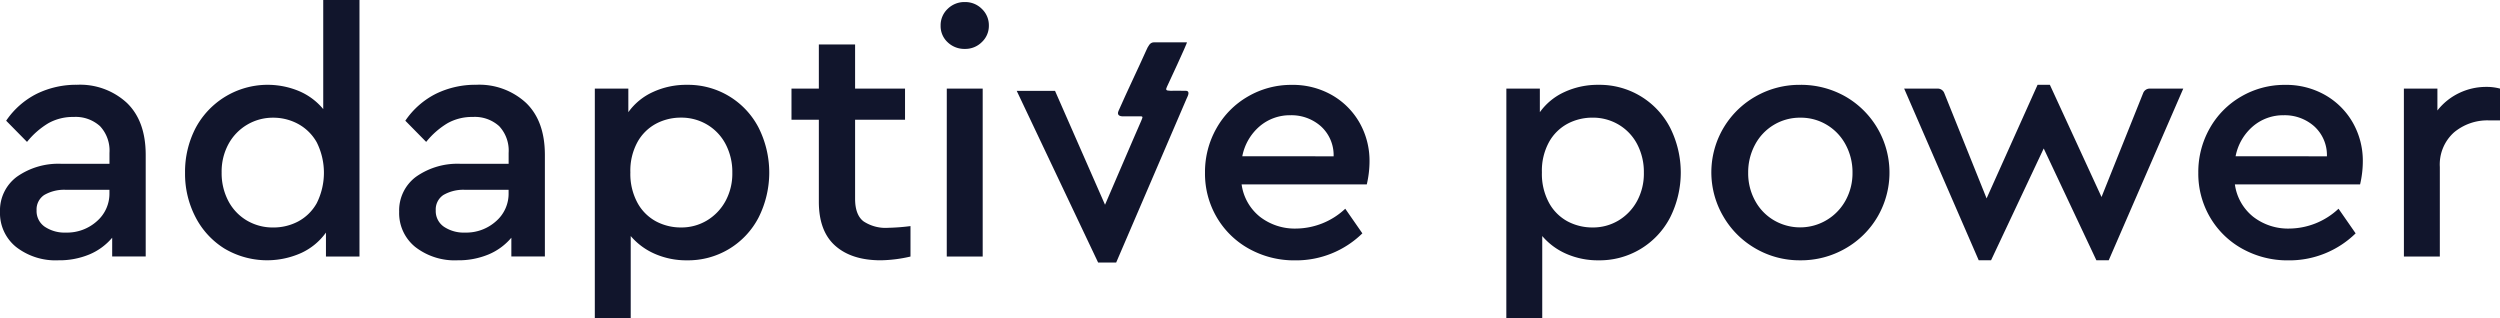
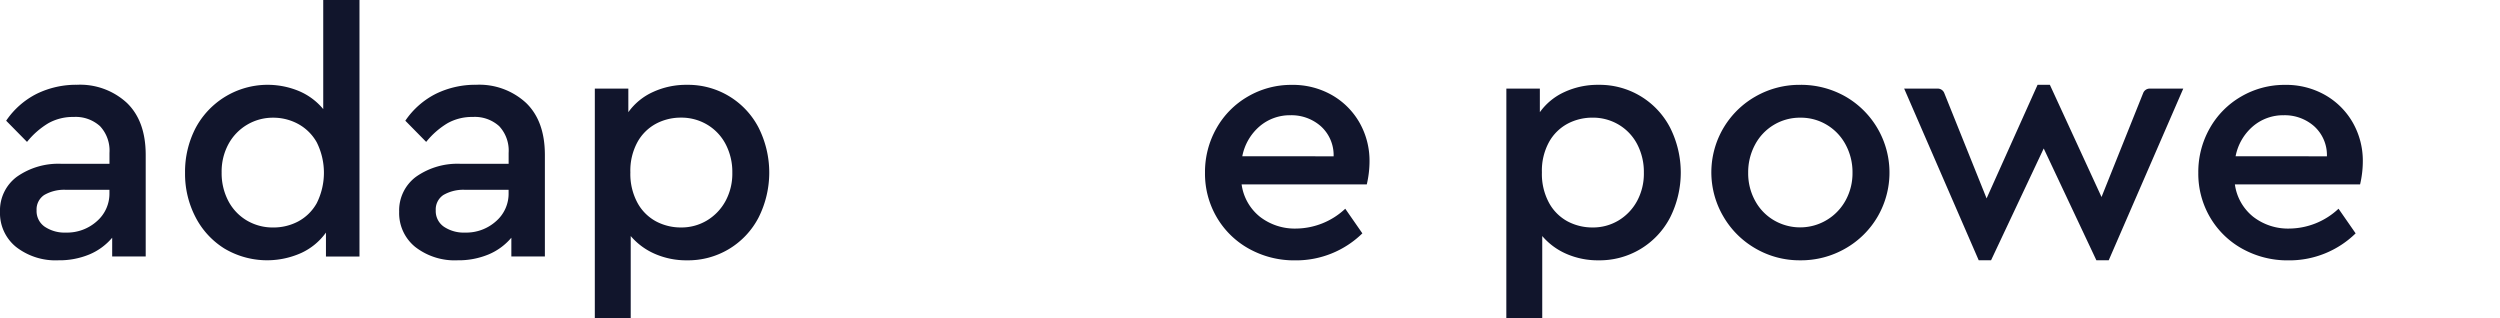
<svg xmlns="http://www.w3.org/2000/svg" width="448.313" height="57.043" viewBox="0 0 448.313 57.043">
  <g id="Group_174" data-name="Group 174" transform="translate(-437.765 -72.558)">
    <path id="Path_2" data-name="Path 2" d="M440.648,113.656a7.8,7.8,0,0,1-2.883-6.318,7.511,7.511,0,0,1,3.006-6.256,12.875,12.875,0,0,1,8.1-2.332h8.525V96.789A6.407,6.407,0,0,0,455.706,92a6.5,6.5,0,0,0-4.754-1.656,8.982,8.982,0,0,0-4.477,1.1,14.389,14.389,0,0,0-3.865,3.374l-3.741-3.8a14.483,14.483,0,0,1,5.519-4.845,16.079,16.079,0,0,1,7.177-1.6,12.364,12.364,0,0,1,8.955,3.251q3.372,3.252,3.374,9.324v18.217h-6.012V112a10.818,10.818,0,0,1-4.109,3.006,14,14,0,0,1-5.521,1.042A11.521,11.521,0,0,1,440.648,113.656Zm5.153-3.618a6.423,6.423,0,0,0,3.8,1.042,8,8,0,0,0,5.519-2.024,6.533,6.533,0,0,0,2.27-5.092v-.552h-7.728a7.129,7.129,0,0,0-3.956.92,3.1,3.1,0,0,0-1.38,2.76A3.4,3.4,0,0,0,445.8,110.038Z" transform="translate(0 3.187)" fill="#11152c" />
    <path id="Path_3" data-name="Path 3" d="M471.141,117.181a14.394,14.394,0,0,1-5.245-5.643,16.827,16.827,0,0,1-1.9-8,17.015,17.015,0,0,1,1.9-8.036A14.636,14.636,0,0,1,484.451,88.9a11.419,11.419,0,0,1,4.325,3.221V72.558h6.5v46h-6.012v-4.294a11.228,11.228,0,0,1-4.416,3.65,14.963,14.963,0,0,1-13.708-.736Zm.614-8.587a8.8,8.8,0,0,0,3.312,3.5,9.133,9.133,0,0,0,4.754,1.257,9.458,9.458,0,0,0,4.447-1.074,8.308,8.308,0,0,0,3.342-3.282,12.2,12.2,0,0,0,0-10.918,8.473,8.473,0,0,0-3.373-3.313,9.322,9.322,0,0,0-4.416-1.1,9.04,9.04,0,0,0-8.036,4.723,10.3,10.3,0,0,0-1.227,5.091A10.706,10.706,0,0,0,471.755,108.594Z" transform="translate(6.953 0)" fill="#11152c" />
    <path id="Path_4" data-name="Path 4" d="M497.23,113.656a7.8,7.8,0,0,1-2.883-6.318,7.511,7.511,0,0,1,3.006-6.256,12.875,12.875,0,0,1,8.1-2.332h8.525V96.789A6.407,6.407,0,0,0,512.288,92a6.5,6.5,0,0,0-4.754-1.656,8.983,8.983,0,0,0-4.477,1.1,14.389,14.389,0,0,0-3.865,3.374l-3.741-3.8a14.483,14.483,0,0,1,5.52-4.845,16.078,16.078,0,0,1,7.177-1.6,12.364,12.364,0,0,1,8.955,3.251q3.372,3.252,3.374,9.324v18.217h-6.012V112a10.818,10.818,0,0,1-4.109,3.006,14,14,0,0,1-5.521,1.042A11.521,11.521,0,0,1,497.23,113.656Zm5.153-3.618a6.423,6.423,0,0,0,3.8,1.042,8,8,0,0,0,5.519-2.024,6.533,6.533,0,0,0,2.27-5.092v-.552h-7.728a7.129,7.129,0,0,0-3.956.92,3.1,3.1,0,0,0-1.38,2.76A3.4,3.4,0,0,0,502.383,110.038Z" transform="translate(14.998 3.187)" fill="#11152c" />
    <path id="Path_5" data-name="Path 5" d="M522.081,85.258h6.01v4.232a11,11,0,0,1,4.416-3.618,14.173,14.173,0,0,1,6.072-1.289,14.232,14.232,0,0,1,12.881,7.7,17.928,17.928,0,0,1,0,16.07,14.232,14.232,0,0,1-12.881,7.7,14.059,14.059,0,0,1-5.674-1.135,11.927,11.927,0,0,1-4.386-3.22v14.72h-6.439Zm7.666,20.517a8.249,8.249,0,0,0,3.344,3.312,9.452,9.452,0,0,0,4.447,1.074A8.866,8.866,0,0,0,542.2,108.9a9.159,9.159,0,0,0,3.312-3.466,10.312,10.312,0,0,0,1.227-5.091,10.713,10.713,0,0,0-1.2-5.122,8.809,8.809,0,0,0-3.312-3.5,9.021,9.021,0,0,0-4.692-1.257,9.465,9.465,0,0,0-4.447,1.073,8.311,8.311,0,0,0-3.344,3.282,10.678,10.678,0,0,0-1.288,5.459A10.849,10.849,0,0,0,529.747,105.774Z" transform="translate(22.35 3.187)" fill="#11152c" />
-     <path id="Path_6" data-name="Path 6" d="M557.81,114.959q-2.943-2.607-2.944-7.883V92.356h-4.907V86.774h4.907V78.861h6.5v7.913h8.955v5.581h-8.955v14.169q0,2.884,1.5,4.048a7.173,7.173,0,0,0,4.448,1.165,37.474,37.474,0,0,0,3.986-.306v5.459a24.733,24.733,0,0,1-5.336.674Q560.754,117.565,557.81,114.959Z" transform="translate(29.739 1.671)" fill="#11152c" />
-     <path id="Path_7" data-name="Path 7" d="M572.357,80.056a3.938,3.938,0,0,1-1.258-2.975,4.037,4.037,0,0,1,1.258-3.006,4.264,4.264,0,0,1,3.1-1.226,4.192,4.192,0,0,1,3.036,1.226,4.042,4.042,0,0,1,1.258,3.006,3.973,3.973,0,0,1-1.258,2.945,4.187,4.187,0,0,1-3.036,1.226A4.323,4.323,0,0,1,572.357,80.056Zm-.153,8.312h6.439v30.116H572.2Z" transform="translate(35.343 0.077)" fill="#11152c" />
-     <path id="Path_8" data-name="Path 8" d="M612.405,78.56h-1.171c-.635,0-1.488,0-2.333,0h-2.45c-.674.019-.994.677-1.326,1.416-1.551,3.474-3.349,7.159-4.987,10.89-.294.676.109.97.82.967.592-.005,1.382,0,2.154,0,0,0,.82-.005,1.037-.005.51,0,.211.386.029.887l-1.416,3.256-.61,1.416-.491,1.141-3.939,9.158-8.966-20.425h-6.869l14.6,30.791h3.232l12.625-29.385c.146-.362.8-1.413-.192-1.421-2.054-.018-1.827.011-2.714,0-.868-.01-.838-.216-.62-.7,0,0,3.737-7.991,3.59-7.991" transform="translate(38.203 1.591)" fill="#11152c" />
    <path id="Path_9" data-name="Path 9" d="M616.491,113.994a15.213,15.213,0,0,1-5.8-5.643,15.451,15.451,0,0,1-2.116-8,15.864,15.864,0,0,1,2.055-7.974,15.117,15.117,0,0,1,5.643-5.7,15.4,15.4,0,0,1,7.881-2.086,14.143,14.143,0,0,1,7.146,1.809,13.257,13.257,0,0,1,4.968,4.938,13.841,13.841,0,0,1,1.809,7.054,18.181,18.181,0,0,1-.491,4.049H615.141a8.981,8.981,0,0,0,3.282,5.8,10.184,10.184,0,0,0,6.532,2.116,13.046,13.046,0,0,0,8.772-3.557l3.067,4.416a16.993,16.993,0,0,1-12.022,4.845A16.687,16.687,0,0,1,616.491,113.994ZM631.64,97.4a6.983,6.983,0,0,0-2.3-5.4,7.952,7.952,0,0,0-5.428-1.963,8.339,8.339,0,0,0-5.551,1.994,9.413,9.413,0,0,0-3.1,5.368Z" transform="translate(45.277 3.187)" fill="#11152c" />
    <path id="Path_10" data-name="Path 10" d="M651.293,85.258H657.3v4.232a11,11,0,0,1,4.415-3.618,14.182,14.182,0,0,1,6.072-1.289,14.229,14.229,0,0,1,12.881,7.7,17.928,17.928,0,0,1,0,16.07,14.229,14.229,0,0,1-12.881,7.7,14.052,14.052,0,0,1-5.673-1.135,11.905,11.905,0,0,1-4.386-3.22v14.72h-6.44Zm7.666,20.517a8.255,8.255,0,0,0,3.344,3.312,9.455,9.455,0,0,0,4.447,1.074,8.859,8.859,0,0,0,4.662-1.257,9.15,9.15,0,0,0,3.312-3.466,10.312,10.312,0,0,0,1.227-5.091,10.712,10.712,0,0,0-1.2-5.122,8.82,8.82,0,0,0-3.313-3.5,9.018,9.018,0,0,0-4.692-1.257,9.469,9.469,0,0,0-4.447,1.073,8.318,8.318,0,0,0-3.344,3.282,10.69,10.69,0,0,0-1.288,5.459A10.861,10.861,0,0,0,658.959,105.774Z" transform="translate(56.6 3.187)" fill="#11152c" />
    <path id="Path_11" data-name="Path 11" d="M688.266,113.933A15.67,15.67,0,0,1,682.5,108.2a15.636,15.636,0,0,1,5.765-21.529,15.851,15.851,0,0,1,8.005-2.086,16.137,16.137,0,0,1,8.1,2.086,15.728,15.728,0,0,1,5.8,21.529,15.616,15.616,0,0,1-5.8,5.736,15.956,15.956,0,0,1-8.1,2.115A15.673,15.673,0,0,1,688.266,113.933Zm-.091-8.589a9,9,0,0,0,3.342,3.5,9.293,9.293,0,0,0,12.911-3.557,10.1,10.1,0,0,0,1.227-4.938,10.4,10.4,0,0,0-1.227-5.03,9.132,9.132,0,0,0-3.373-3.557,9.009,9.009,0,0,0-4.724-1.288,9.089,9.089,0,0,0-8.157,4.845,10.4,10.4,0,0,0-1.227,5.03A10.215,10.215,0,0,0,688.174,105.344Z" transform="translate(64.311 3.187)" fill="#11152c" />
    <path id="Path_12" data-name="Path 12" d="M707.682,85.258H713.7a1.262,1.262,0,0,1,1.17.789l7.594,18.9,9.14-20.364h2.208l9.262,20.118,7.473-18.652a1.261,1.261,0,0,1,1.17-.791h6.017l-13.371,30.791h-2.209l-9.446-20.056-9.445,20.056h-2.209Z" transform="translate(71.547 3.187)" fill="#11152c" />
    <path id="Path_13" data-name="Path 13" d="M757.292,113.994a15.211,15.211,0,0,1-5.8-5.643,15.463,15.463,0,0,1-2.116-8,15.864,15.864,0,0,1,2.054-7.974,15.118,15.118,0,0,1,5.643-5.7,15.4,15.4,0,0,1,7.881-2.086,14.14,14.14,0,0,1,7.146,1.809,13.257,13.257,0,0,1,4.968,4.938,13.84,13.84,0,0,1,1.809,7.054,18.252,18.252,0,0,1-.49,4.049h-22.45a8.981,8.981,0,0,0,3.281,5.8,10.185,10.185,0,0,0,6.533,2.116,13.043,13.043,0,0,0,8.771-3.557l3.067,4.416a16.993,16.993,0,0,1-12.022,4.845A16.687,16.687,0,0,1,757.292,113.994ZM772.441,97.4a6.983,6.983,0,0,0-2.3-5.4,7.952,7.952,0,0,0-5.428-1.963,8.333,8.333,0,0,0-5.55,1.994,9.407,9.407,0,0,0-3.1,5.368Z" transform="translate(82.6 3.187)" fill="#11152c" />
-     <path id="Path_14" data-name="Path 14" d="M778.518,85.18h6.012v3.926a10.907,10.907,0,0,1,3.9-3.129,11.123,11.123,0,0,1,4.876-1.1,9.146,9.146,0,0,1,2.454.307v5.7h-1.963a9.309,9.309,0,0,0-6.318,2.177,7.714,7.714,0,0,0-2.515,6.165V115.3h-6.441Z" transform="translate(90.324 3.264)" fill="#11152c" />
  </g>
</svg>